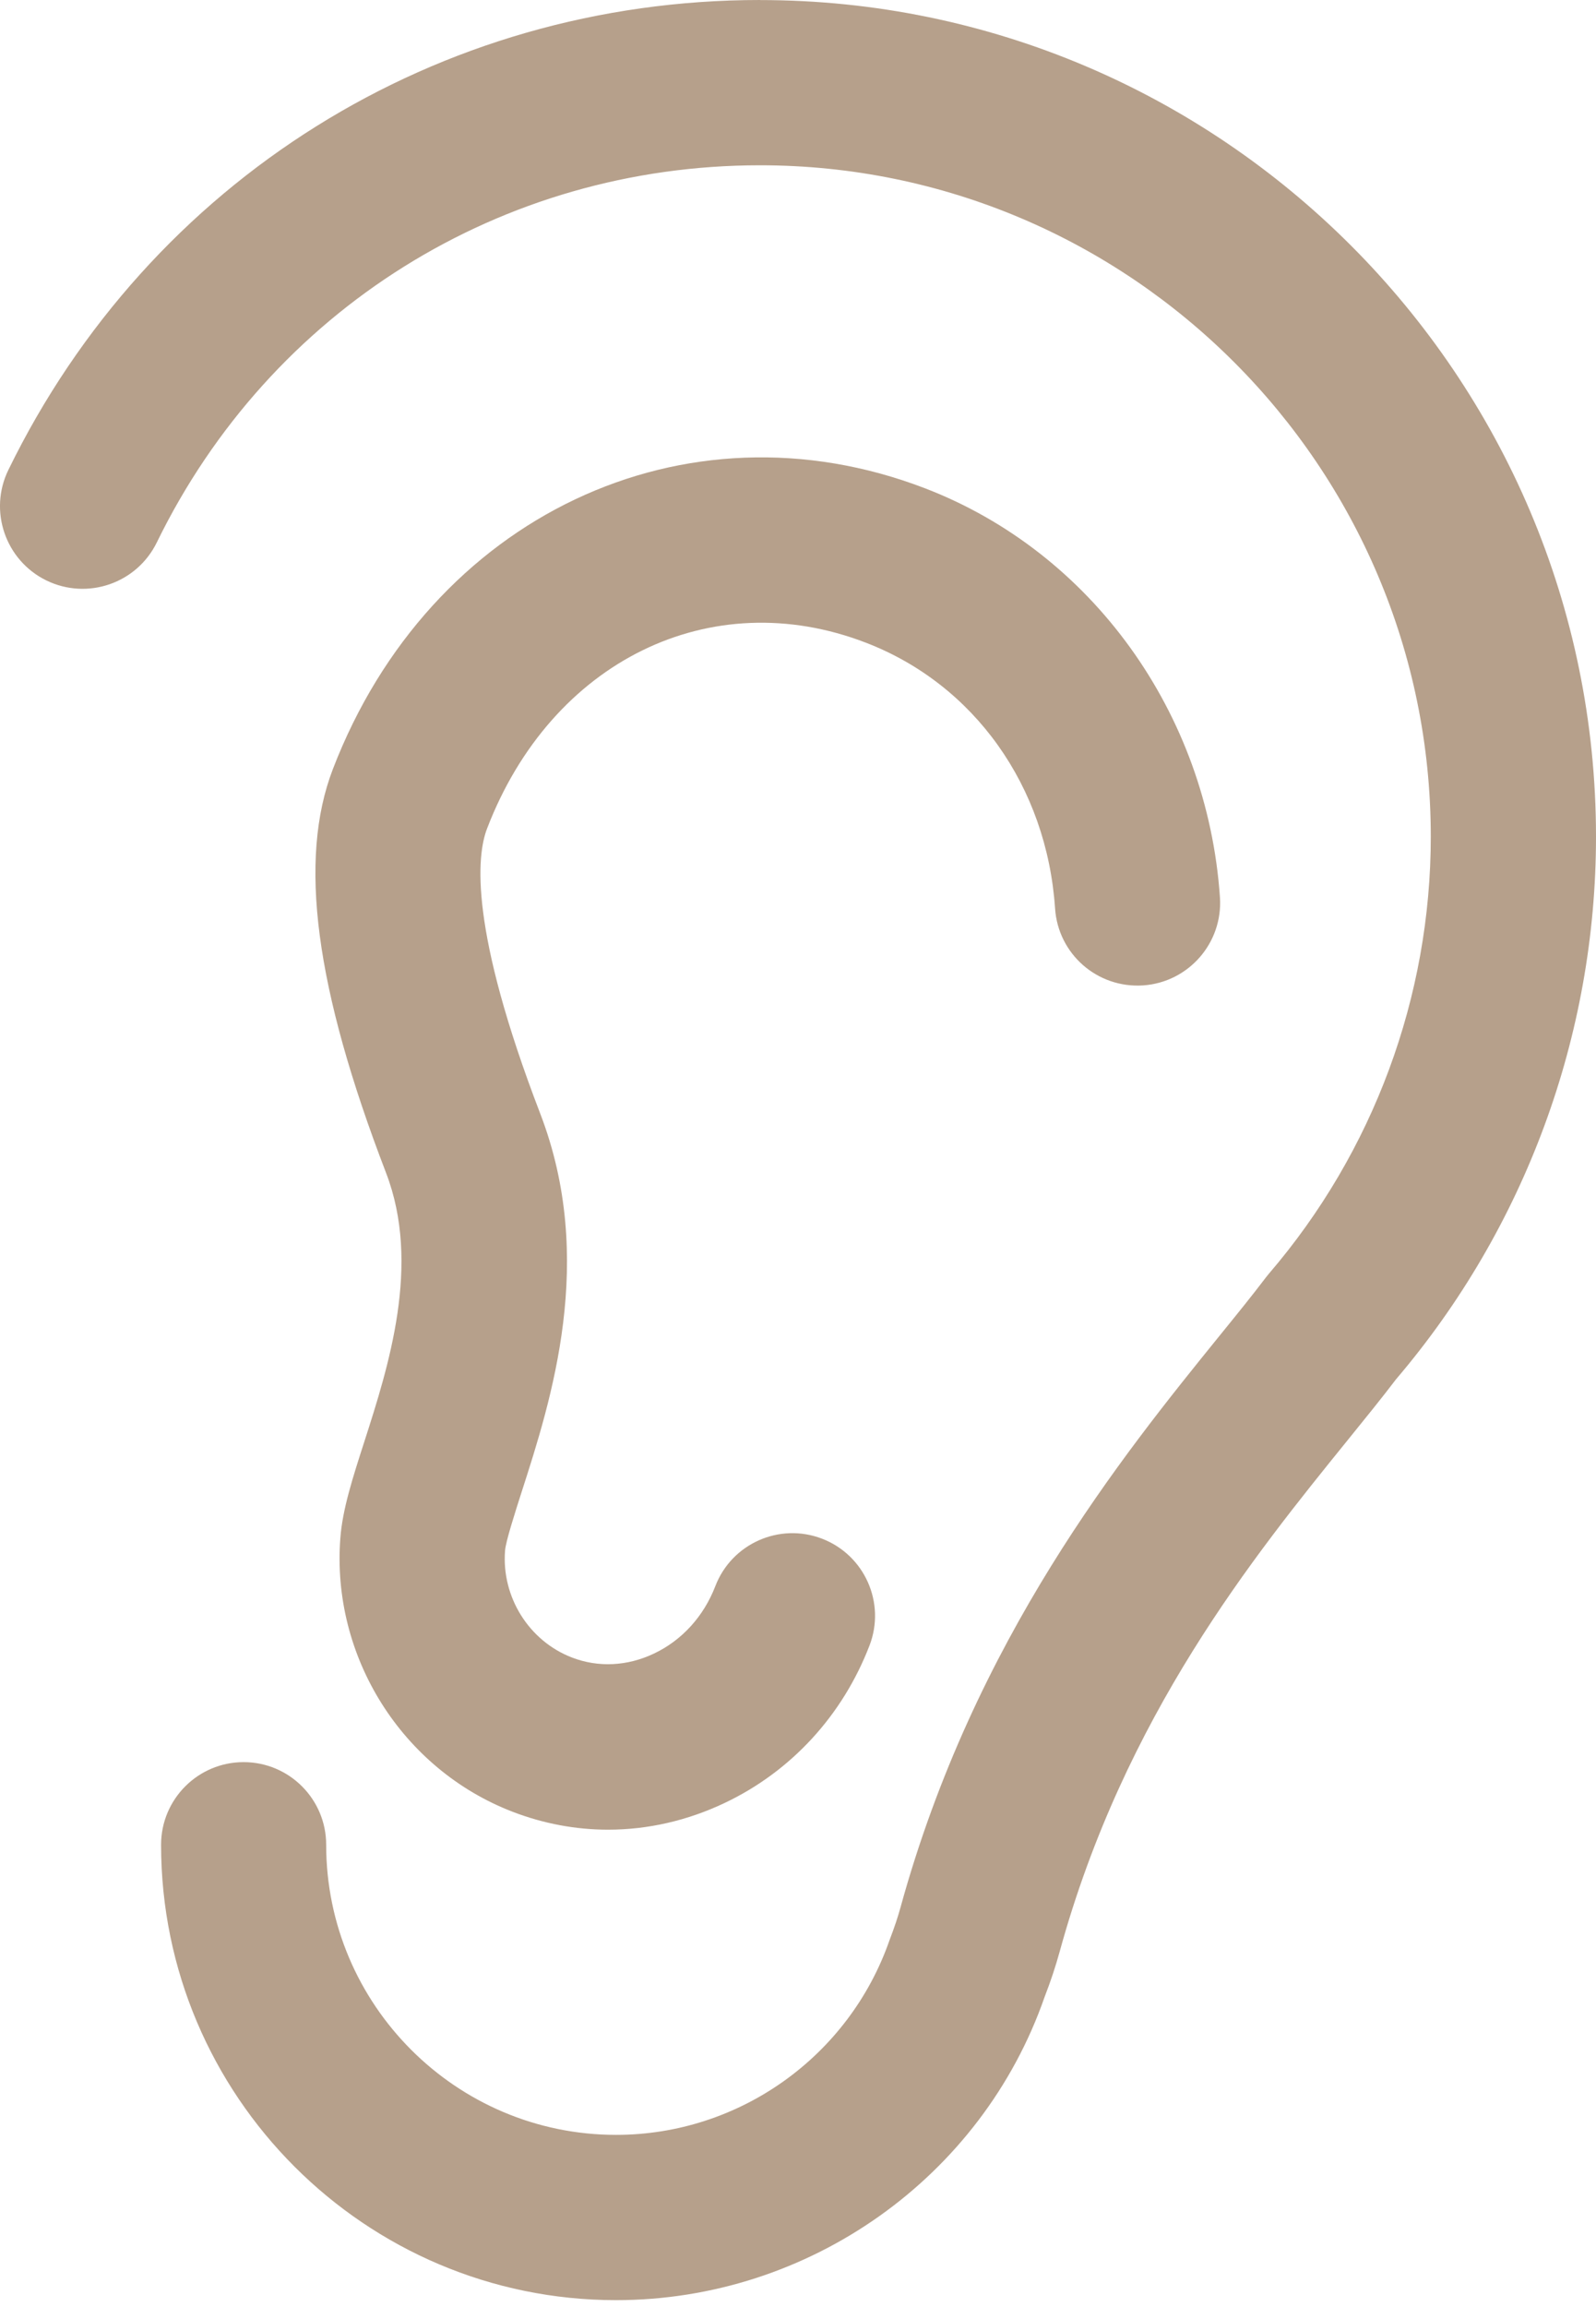
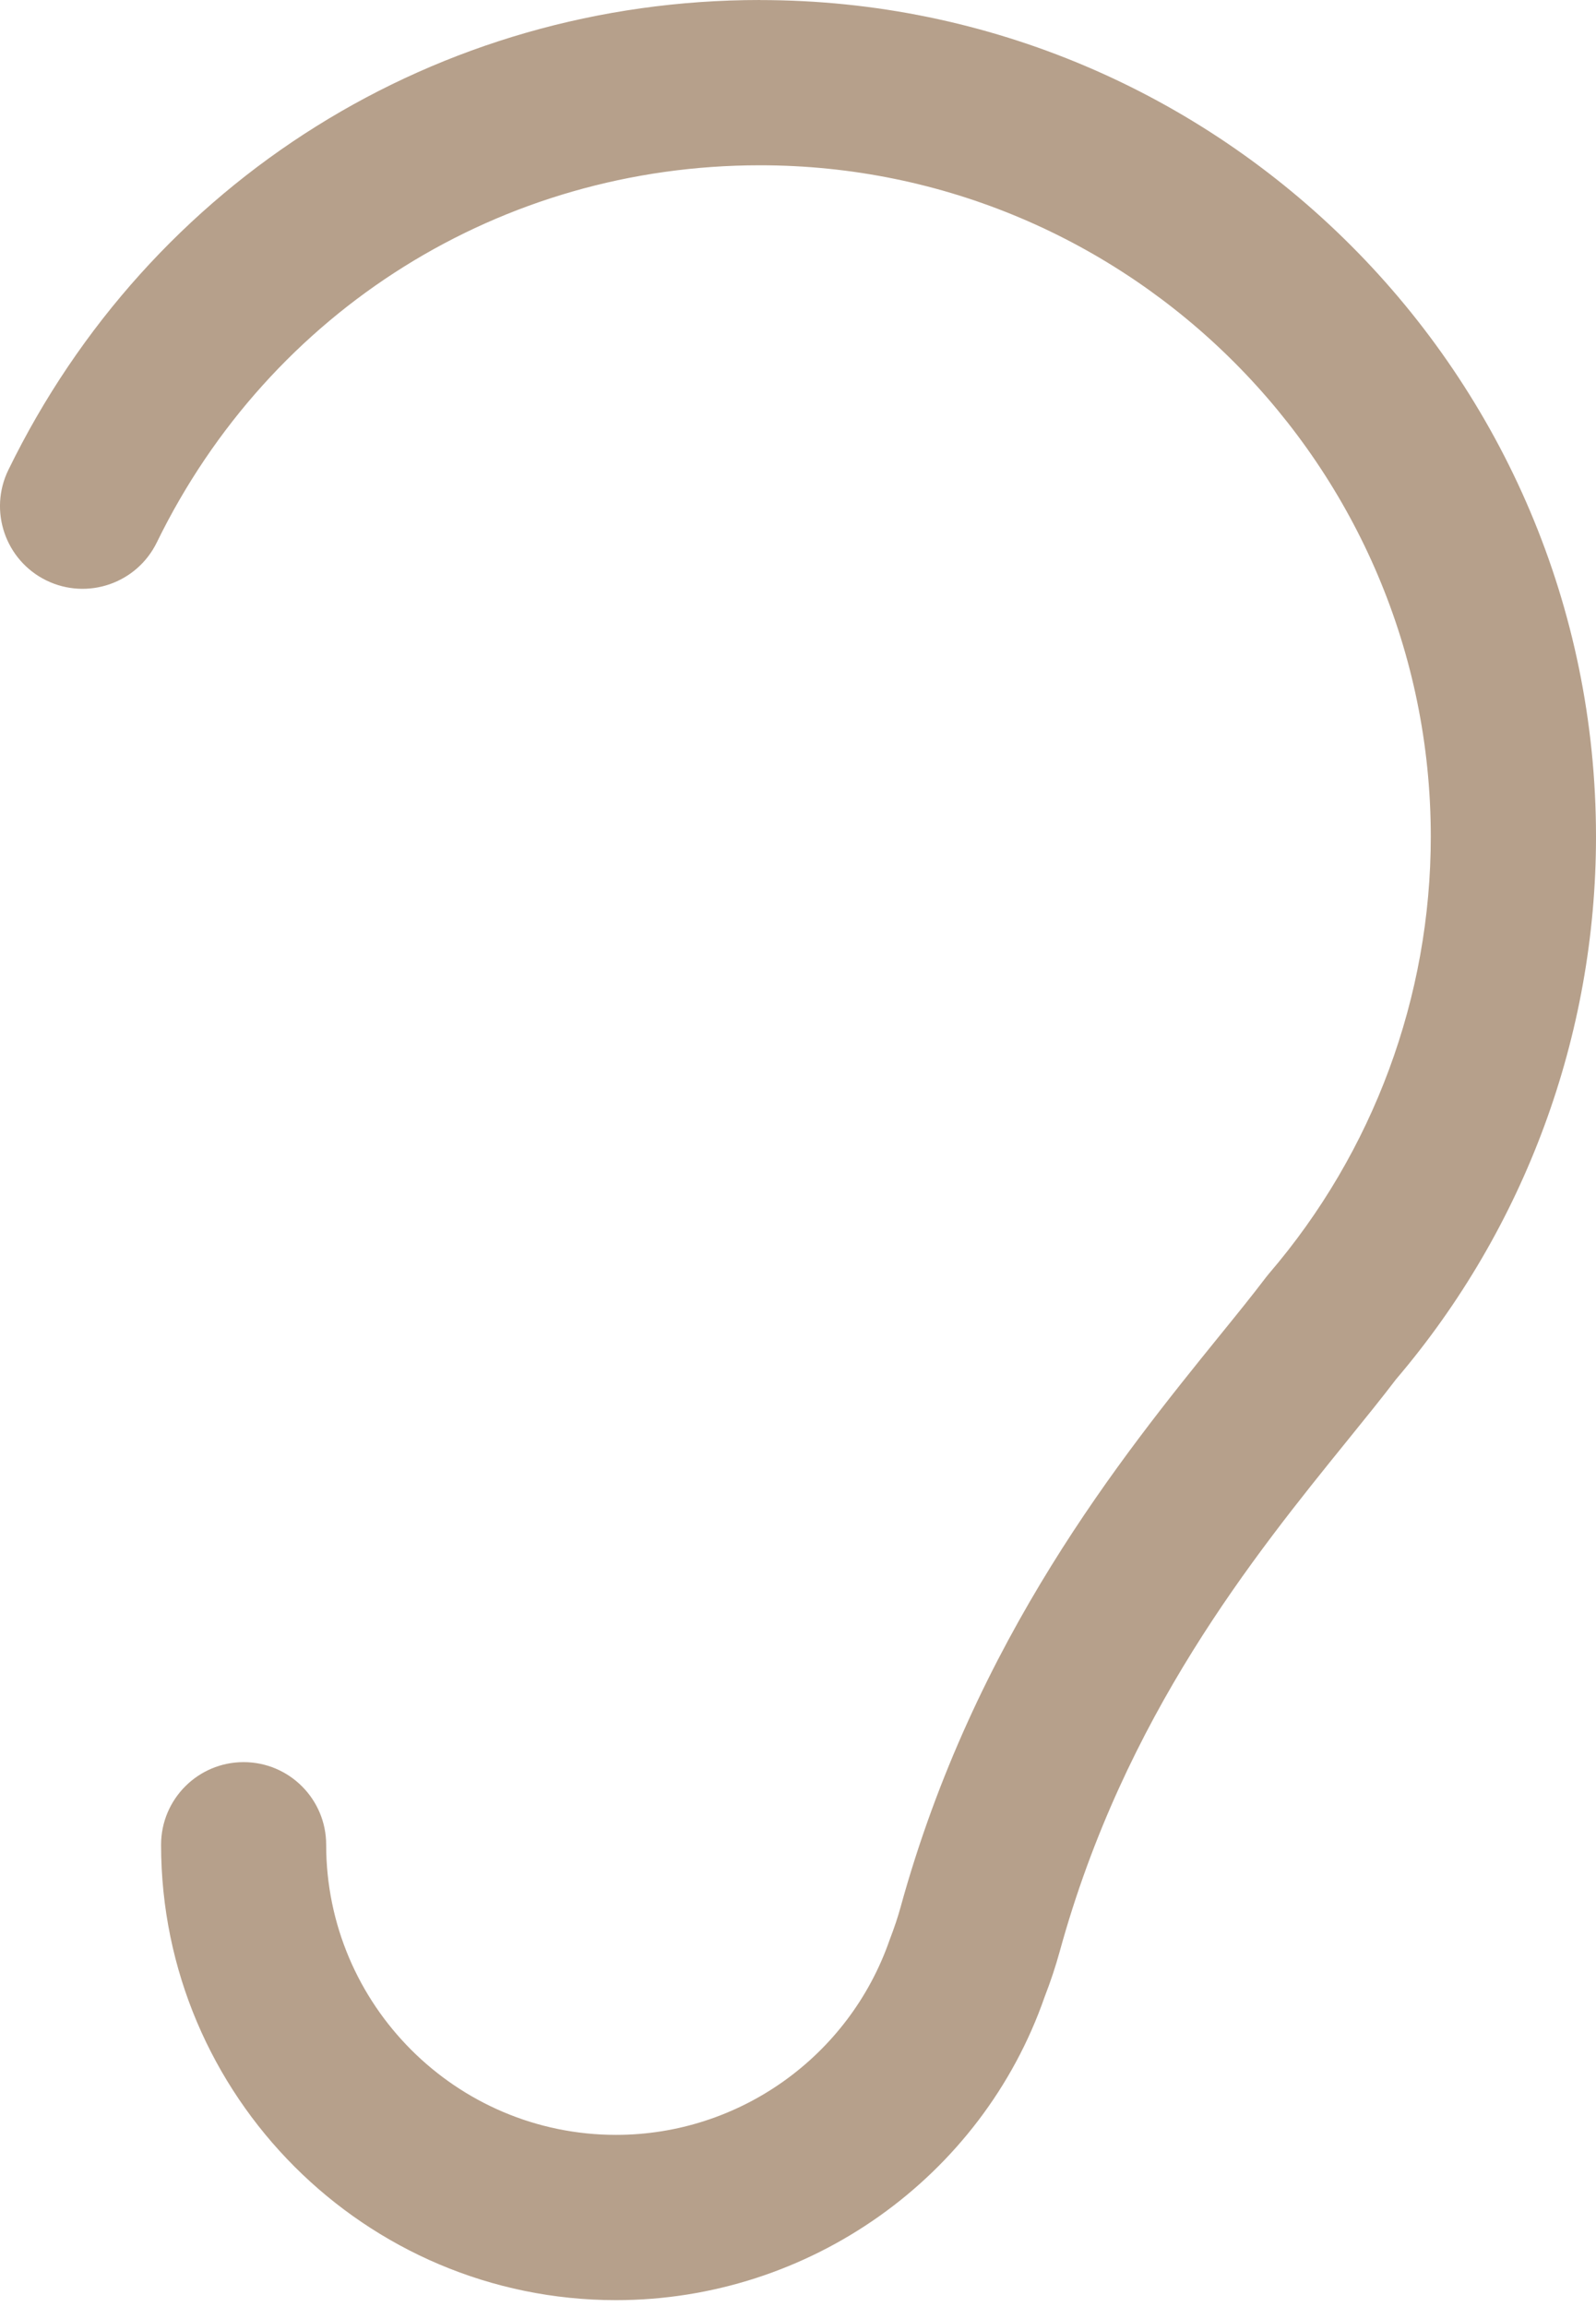
<svg xmlns="http://www.w3.org/2000/svg" width="27" height="39" viewBox="0 0 27 39" fill="none">
  <path d="M12.856 0C7.406 0 2.534 3.043 0.142 7.943C-0.197 8.636 0.091 9.473 0.784 9.812C1.478 10.15 2.314 9.863 2.653 9.169C4.574 5.237 8.483 2.794 12.857 2.794C19.114 2.794 24.205 7.885 24.205 14.143C24.205 16.849 23.234 19.471 21.47 21.527L21.418 21.591C21.191 21.891 20.924 22.22 20.63 22.582C18.979 24.62 16.484 27.702 15.233 32.248C15.188 32.41 15.135 32.571 15.049 32.796C14.363 34.766 12.503 36.089 10.422 36.089C7.718 36.089 5.518 33.889 5.518 31.185C5.518 30.414 4.893 29.788 4.121 29.788C3.35 29.788 2.725 30.414 2.725 31.185C2.725 35.43 6.178 38.883 10.422 38.883C13.691 38.883 16.611 36.806 17.672 33.757C17.777 33.486 17.858 33.241 17.928 32.987C19.023 29.006 21.207 26.31 22.802 24.341C23.104 23.968 23.381 23.627 23.618 23.315C25.799 20.758 27 17.502 27 14.143C26.999 6.345 20.654 0.001 12.857 0.001L12.856 0Z" fill="#B6A08B" />
-   <path d="M14.647 10.864C16.481 11.569 17.709 13.291 17.849 15.358C17.901 16.128 18.564 16.709 19.338 16.658C20.108 16.605 20.69 15.939 20.638 15.169C20.425 12.052 18.468 9.338 15.65 8.255C11.582 6.692 7.273 8.732 5.631 13.002C5.043 14.533 5.329 16.702 6.531 19.827C7.127 21.377 6.57 23.106 6.164 24.369C5.966 24.983 5.795 25.512 5.758 25.997C5.602 28.005 6.802 29.909 8.674 30.628C9.197 30.829 9.742 30.93 10.287 30.93C10.958 30.93 11.629 30.778 12.262 30.477C13.386 29.943 14.255 28.998 14.71 27.816C14.987 27.096 14.627 26.288 13.907 26.011C13.187 25.734 12.378 26.093 12.101 26.814C11.905 27.323 11.537 27.729 11.063 27.953C10.613 28.167 10.121 28.191 9.677 28.02C8.949 27.741 8.483 26.997 8.544 26.213C8.556 26.057 8.711 25.576 8.823 25.226C9.328 23.66 10.089 21.295 9.139 18.824C7.942 15.711 8.061 14.469 8.24 14.006C9.327 11.175 12.023 9.854 14.647 10.864L14.647 10.864Z" fill="#B6A08B" />
</svg>